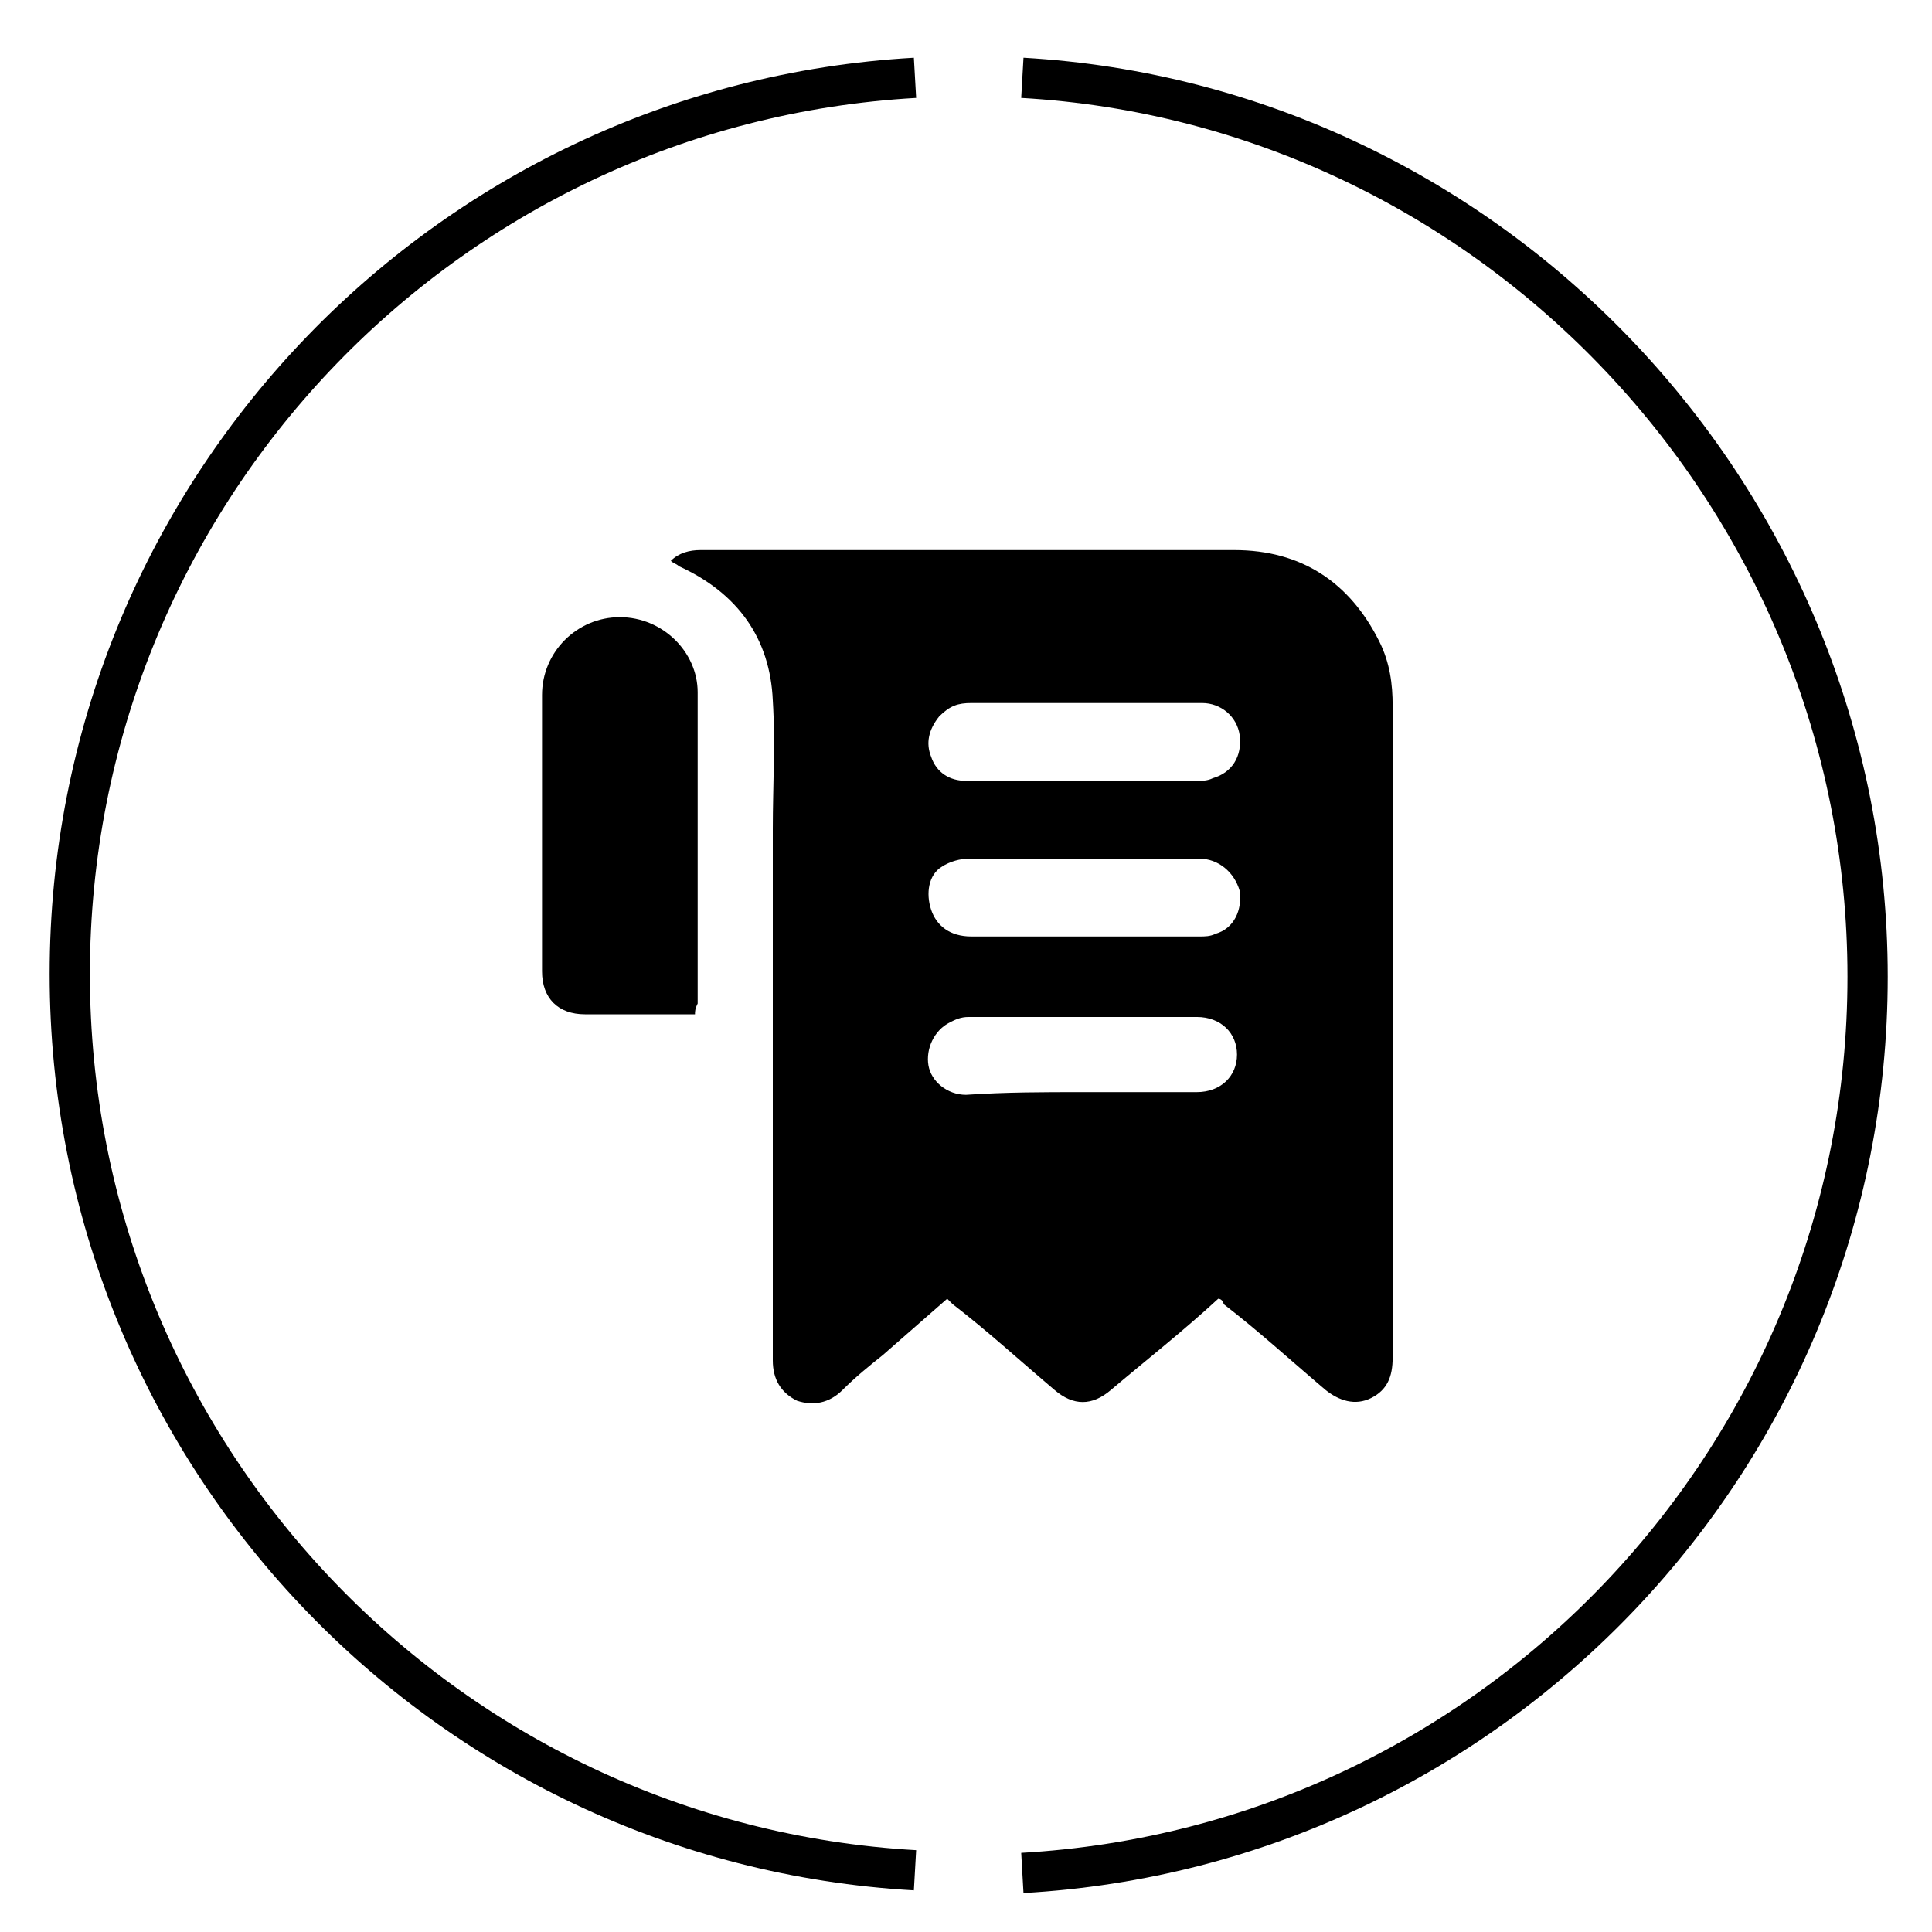
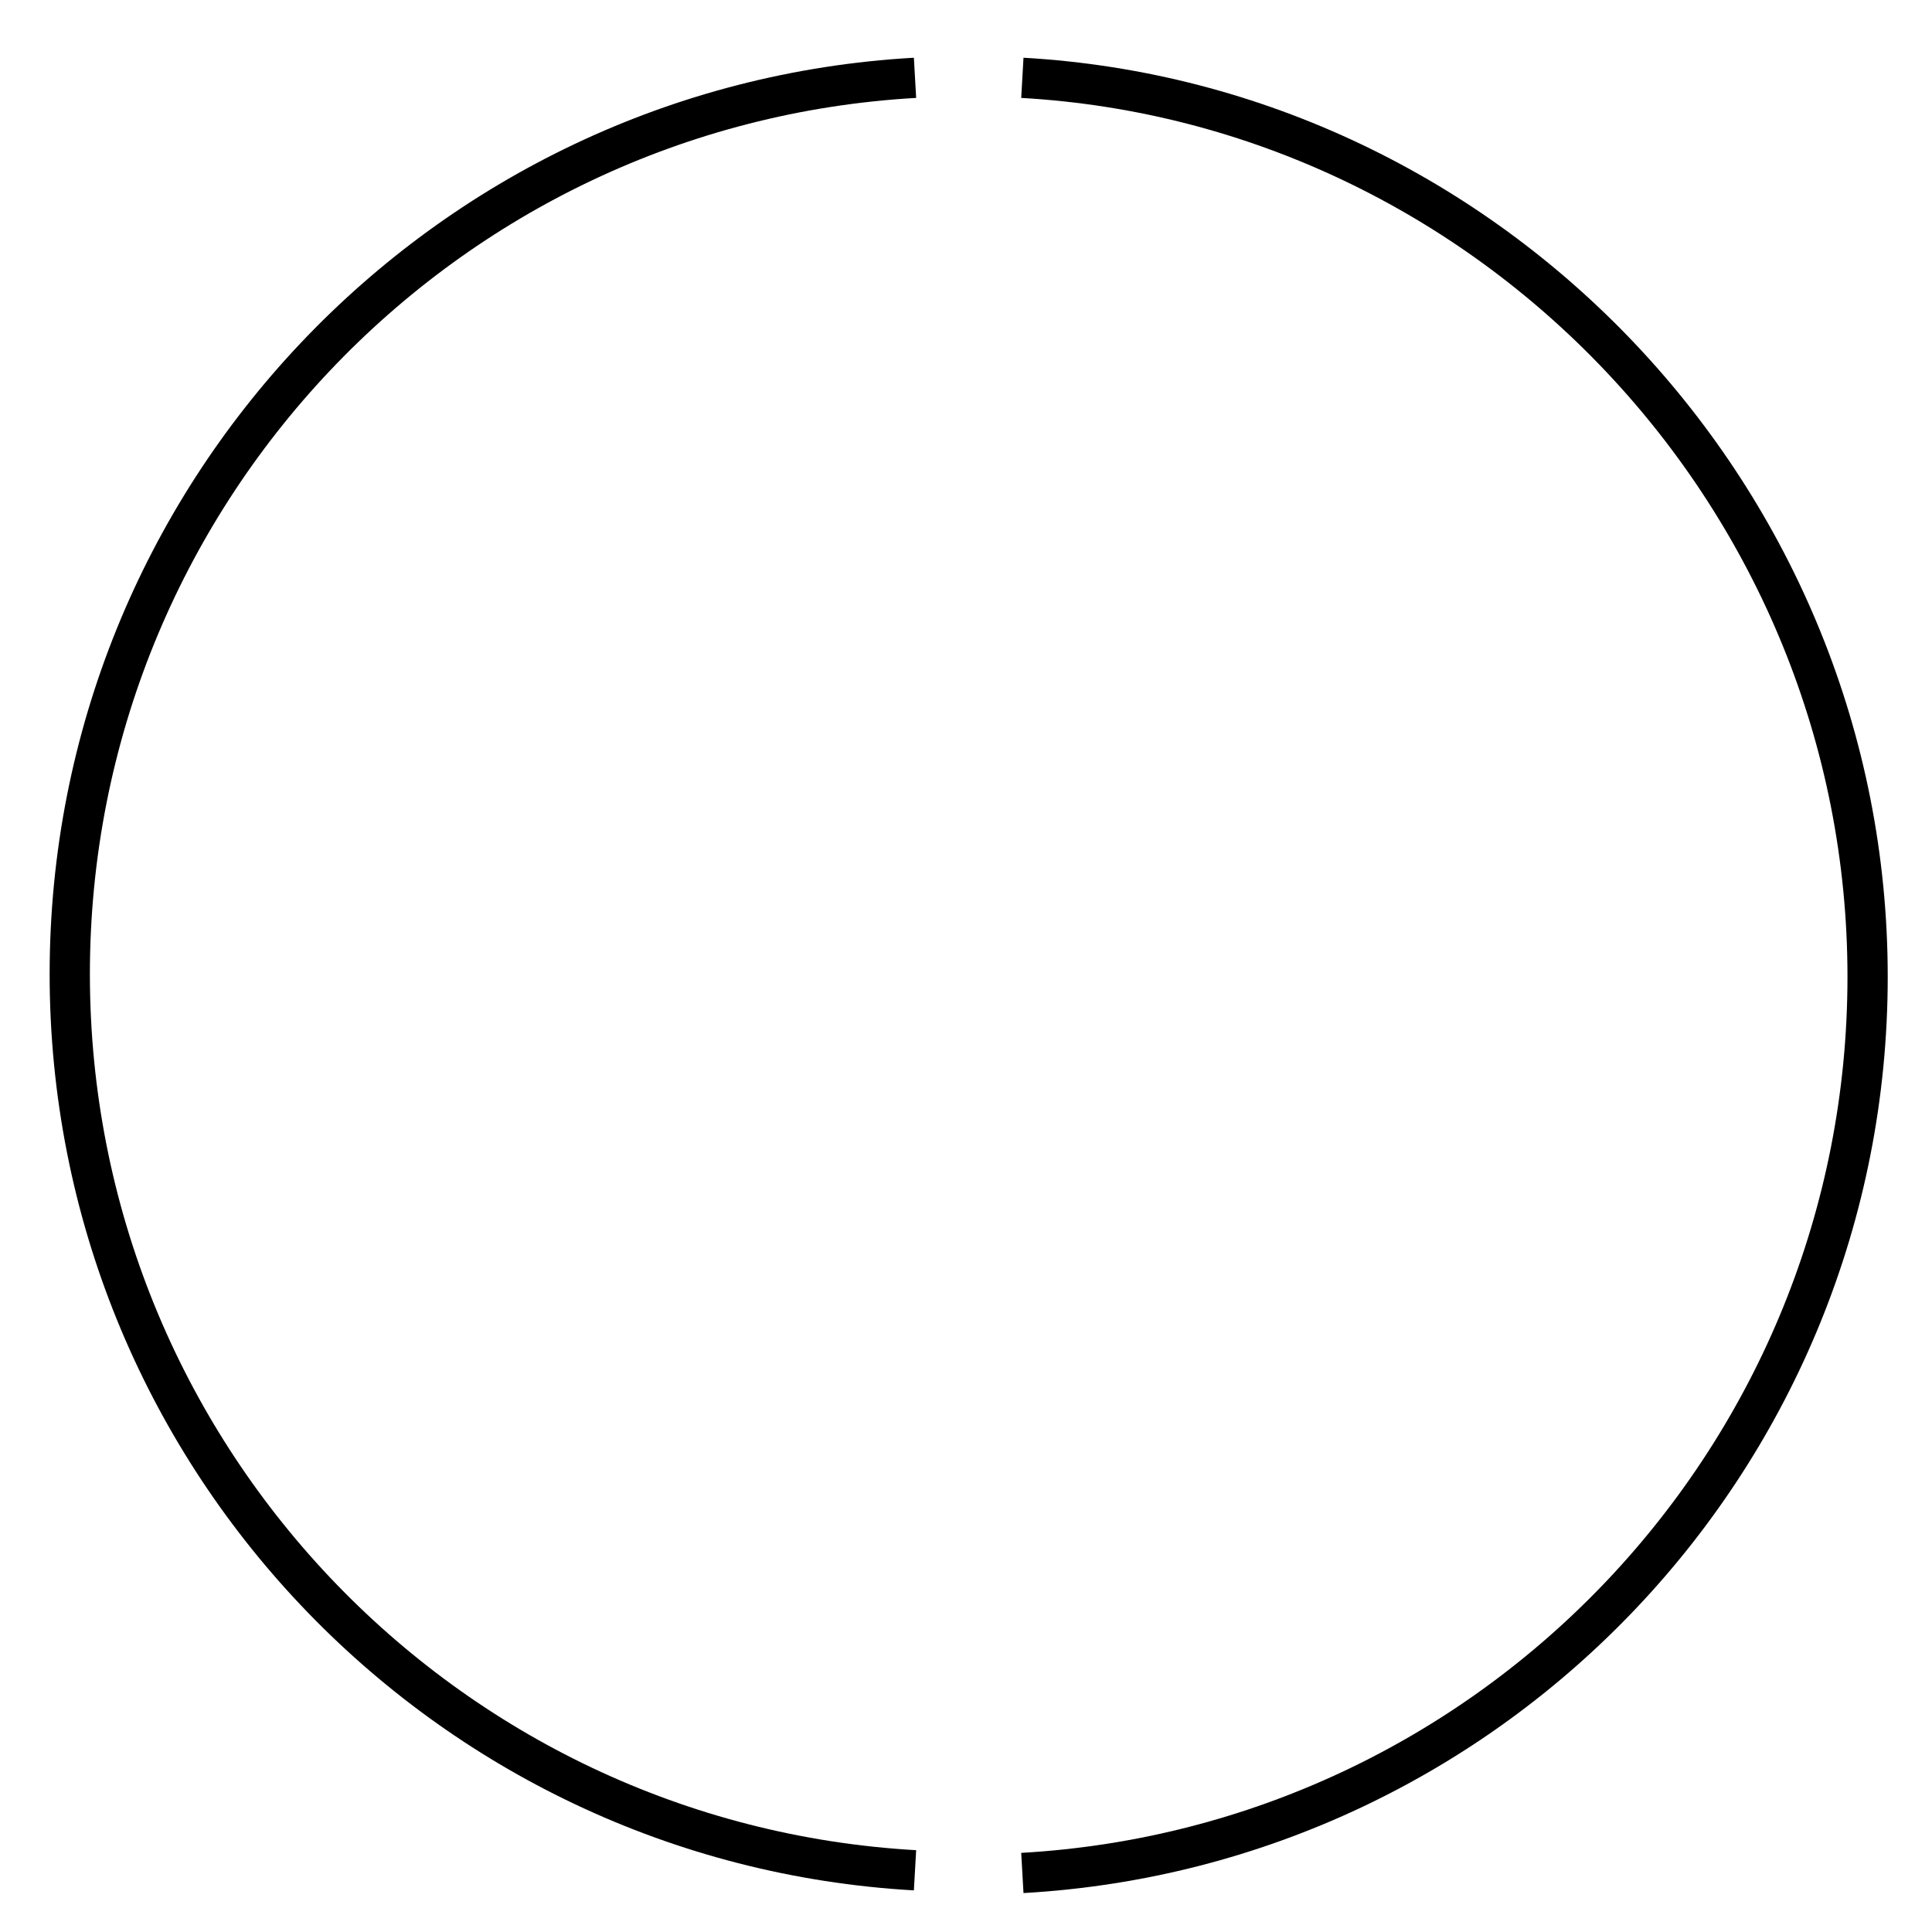
<svg xmlns="http://www.w3.org/2000/svg" version="1.1" id="Layer_1" x="0px" y="0px" viewBox="0 0 72 72" style="enable-background:new 0 0 72 72;" xml:space="preserve">
  <style type="text/css">
	.st0{fill:none;stroke:#000000;stroke-miterlimit:10;}
	.st1{fill:none;stroke:#000000;stroke-width:1.5;stroke-miterlimit:10;}
	.st2{fill:none;}
	.st3{fill:#FFFFFF;}
	.st4{fill-rule:evenodd;clip-rule:evenodd;}
</style>
  <g>
    <path class="st1" d="M34.1,2.9C16.5,3.9,2.6,18.5,2.6,36.3s13.9,32.4,31.5,33.4" />
    <path class="st1" d="M38.1,69.8c17.6-1,31.5-15.6,31.5-33.4S55.6,3.9,38.1,2.9" />
  </g>
  <g>
-     <path d="M45.4,48.4c-1.3,1.2-2.7,2.3-4,3.4c-0.7,0.6-1.4,0.6-2.1,0c-1.3-1.1-2.5-2.2-3.8-3.2c-0.1-0.1-0.1-0.1-0.2-0.2   c-0.8,0.7-1.6,1.4-2.4,2.1c-0.5,0.4-1,0.8-1.5,1.3c-0.5,0.5-1.1,0.6-1.7,0.4c-0.6-0.3-0.9-0.8-0.9-1.5c0-6.6,0-13.2,0-19.8   c0-1.6,0.1-3.2,0-4.8c-0.1-2.3-1.3-4-3.5-5c-0.1-0.1-0.2-0.1-0.3-0.2c0.3-0.3,0.7-0.4,1.1-0.4c2.9,0,5.8,0,8.7,0   c3.7,0,7.4,0,11.2,0c2.5,0,4.3,1.2,5.4,3.4c0.4,0.8,0.5,1.6,0.5,2.4c0,8.1,0,16.2,0,24.3c0,0.7-0.2,1.2-0.8,1.5   c-0.6,0.3-1.2,0.1-1.7-0.3c-1.3-1.1-2.5-2.2-3.8-3.2C45.6,48.5,45.5,48.4,45.4,48.4z M40.3,40.7c1.4,0,2.8,0,4.3,0   c0.9,0,1.5-0.6,1.5-1.4c0-0.8-0.6-1.4-1.5-1.4c-2.8,0-5.6,0-8.5,0c-0.3,0-0.5,0.1-0.7,0.2c-0.6,0.3-0.9,1-0.8,1.6   c0.1,0.6,0.7,1.1,1.4,1.1C37.5,40.7,38.9,40.7,40.3,40.7z M40.4,32c-1.4,0-2.8,0-4.3,0c-0.3,0-0.7,0.1-1,0.3   c-0.5,0.3-0.6,1-0.4,1.6c0.2,0.6,0.7,1,1.5,1c2.8,0,5.6,0,8.5,0c0.2,0,0.4,0,0.6-0.1c0.7-0.2,1-0.9,0.9-1.6   C46,32.5,45.4,32,44.7,32C43.3,32,41.8,32,40.4,32z M40.4,29.1C40.4,29.1,40.4,29.1,40.4,29.1c1.4,0,2.8,0,4.2,0   c0.2,0,0.4,0,0.6-0.1c0.7-0.2,1.1-0.8,1-1.6c-0.1-0.7-0.7-1.2-1.4-1.2c-1.3,0-2.5,0-3.8,0c-1.6,0-3.2,0-4.8,0   c-0.5,0-0.8,0.1-1.2,0.5c-0.4,0.5-0.5,1-0.3,1.5c0.2,0.6,0.7,0.9,1.3,0.9C37.4,29.1,38.9,29.1,40.4,29.1z" />
-     <path d="M25.9,37.8c-0.1,0-0.2,0-0.3,0c-1.3,0-2.5,0-3.8,0c-1,0-1.6-0.6-1.6-1.6c0-3.4,0-6.8,0-10.3c0-1.6,1.3-2.9,2.9-2.9   c1.6,0,2.9,1.3,2.9,2.8c0,3.9,0,7.8,0,11.6C25.9,37.6,25.9,37.7,25.9,37.8z" />
-   </g>
+     </g>
</svg>